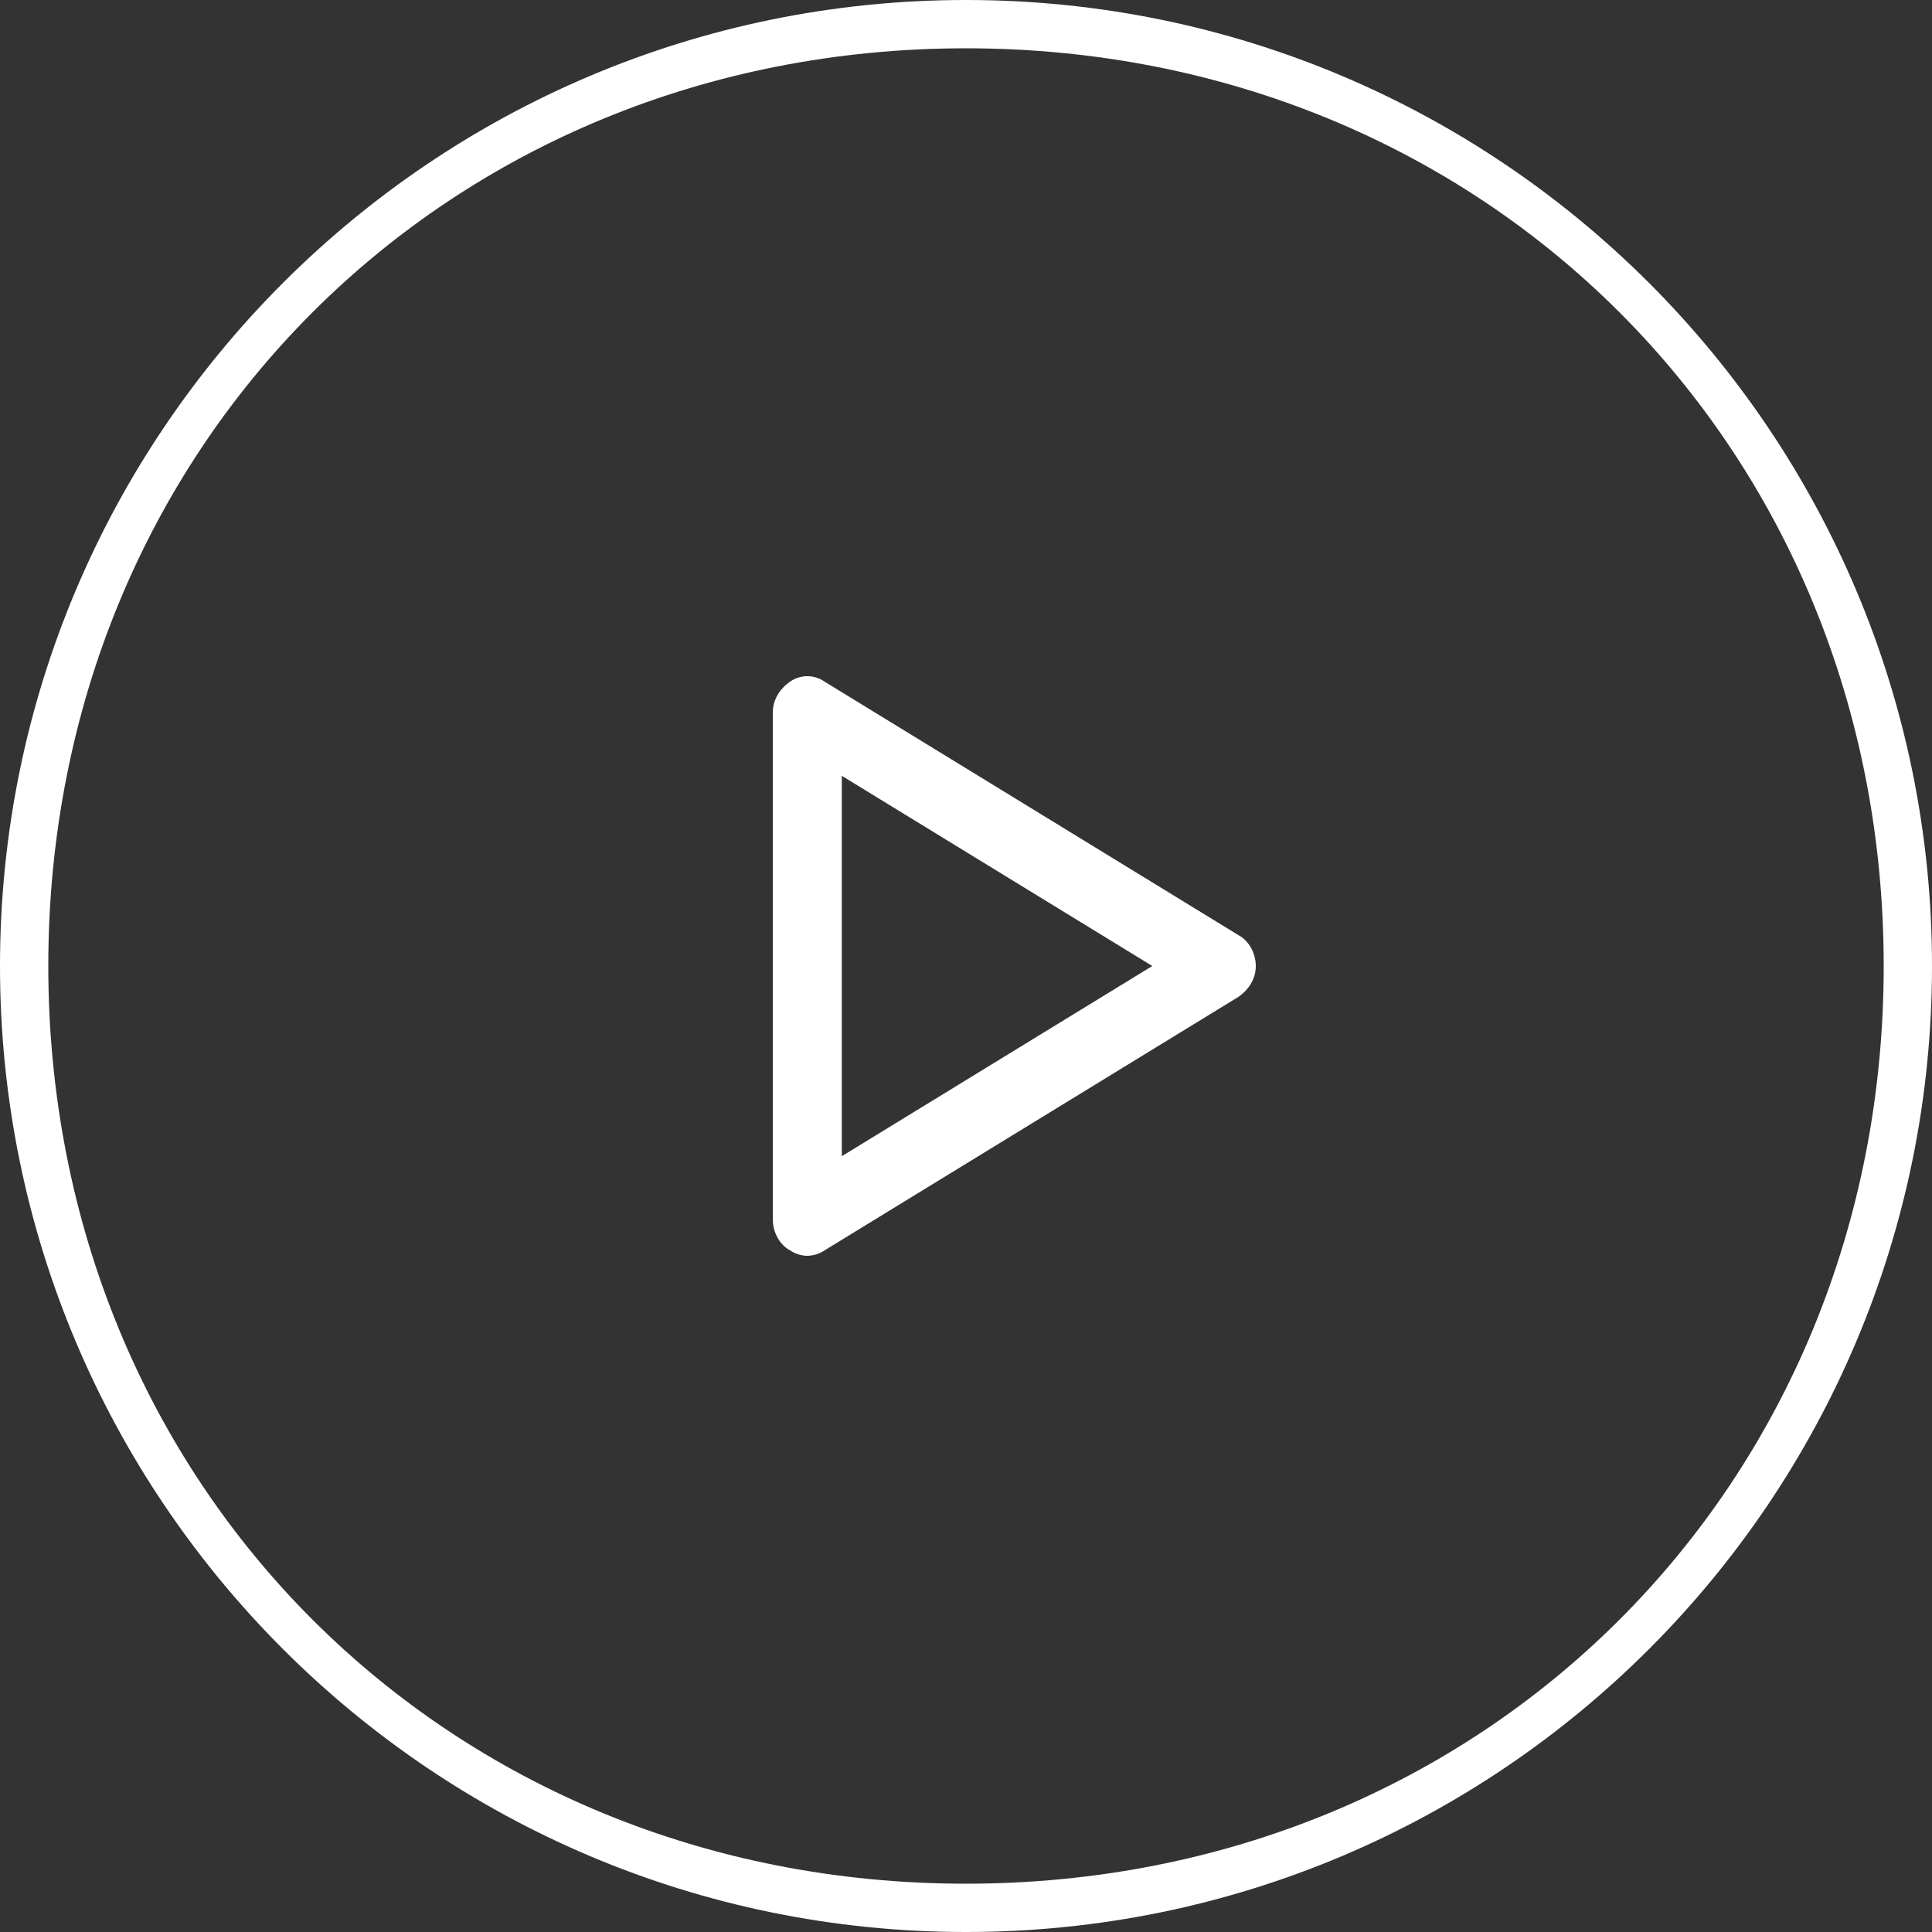
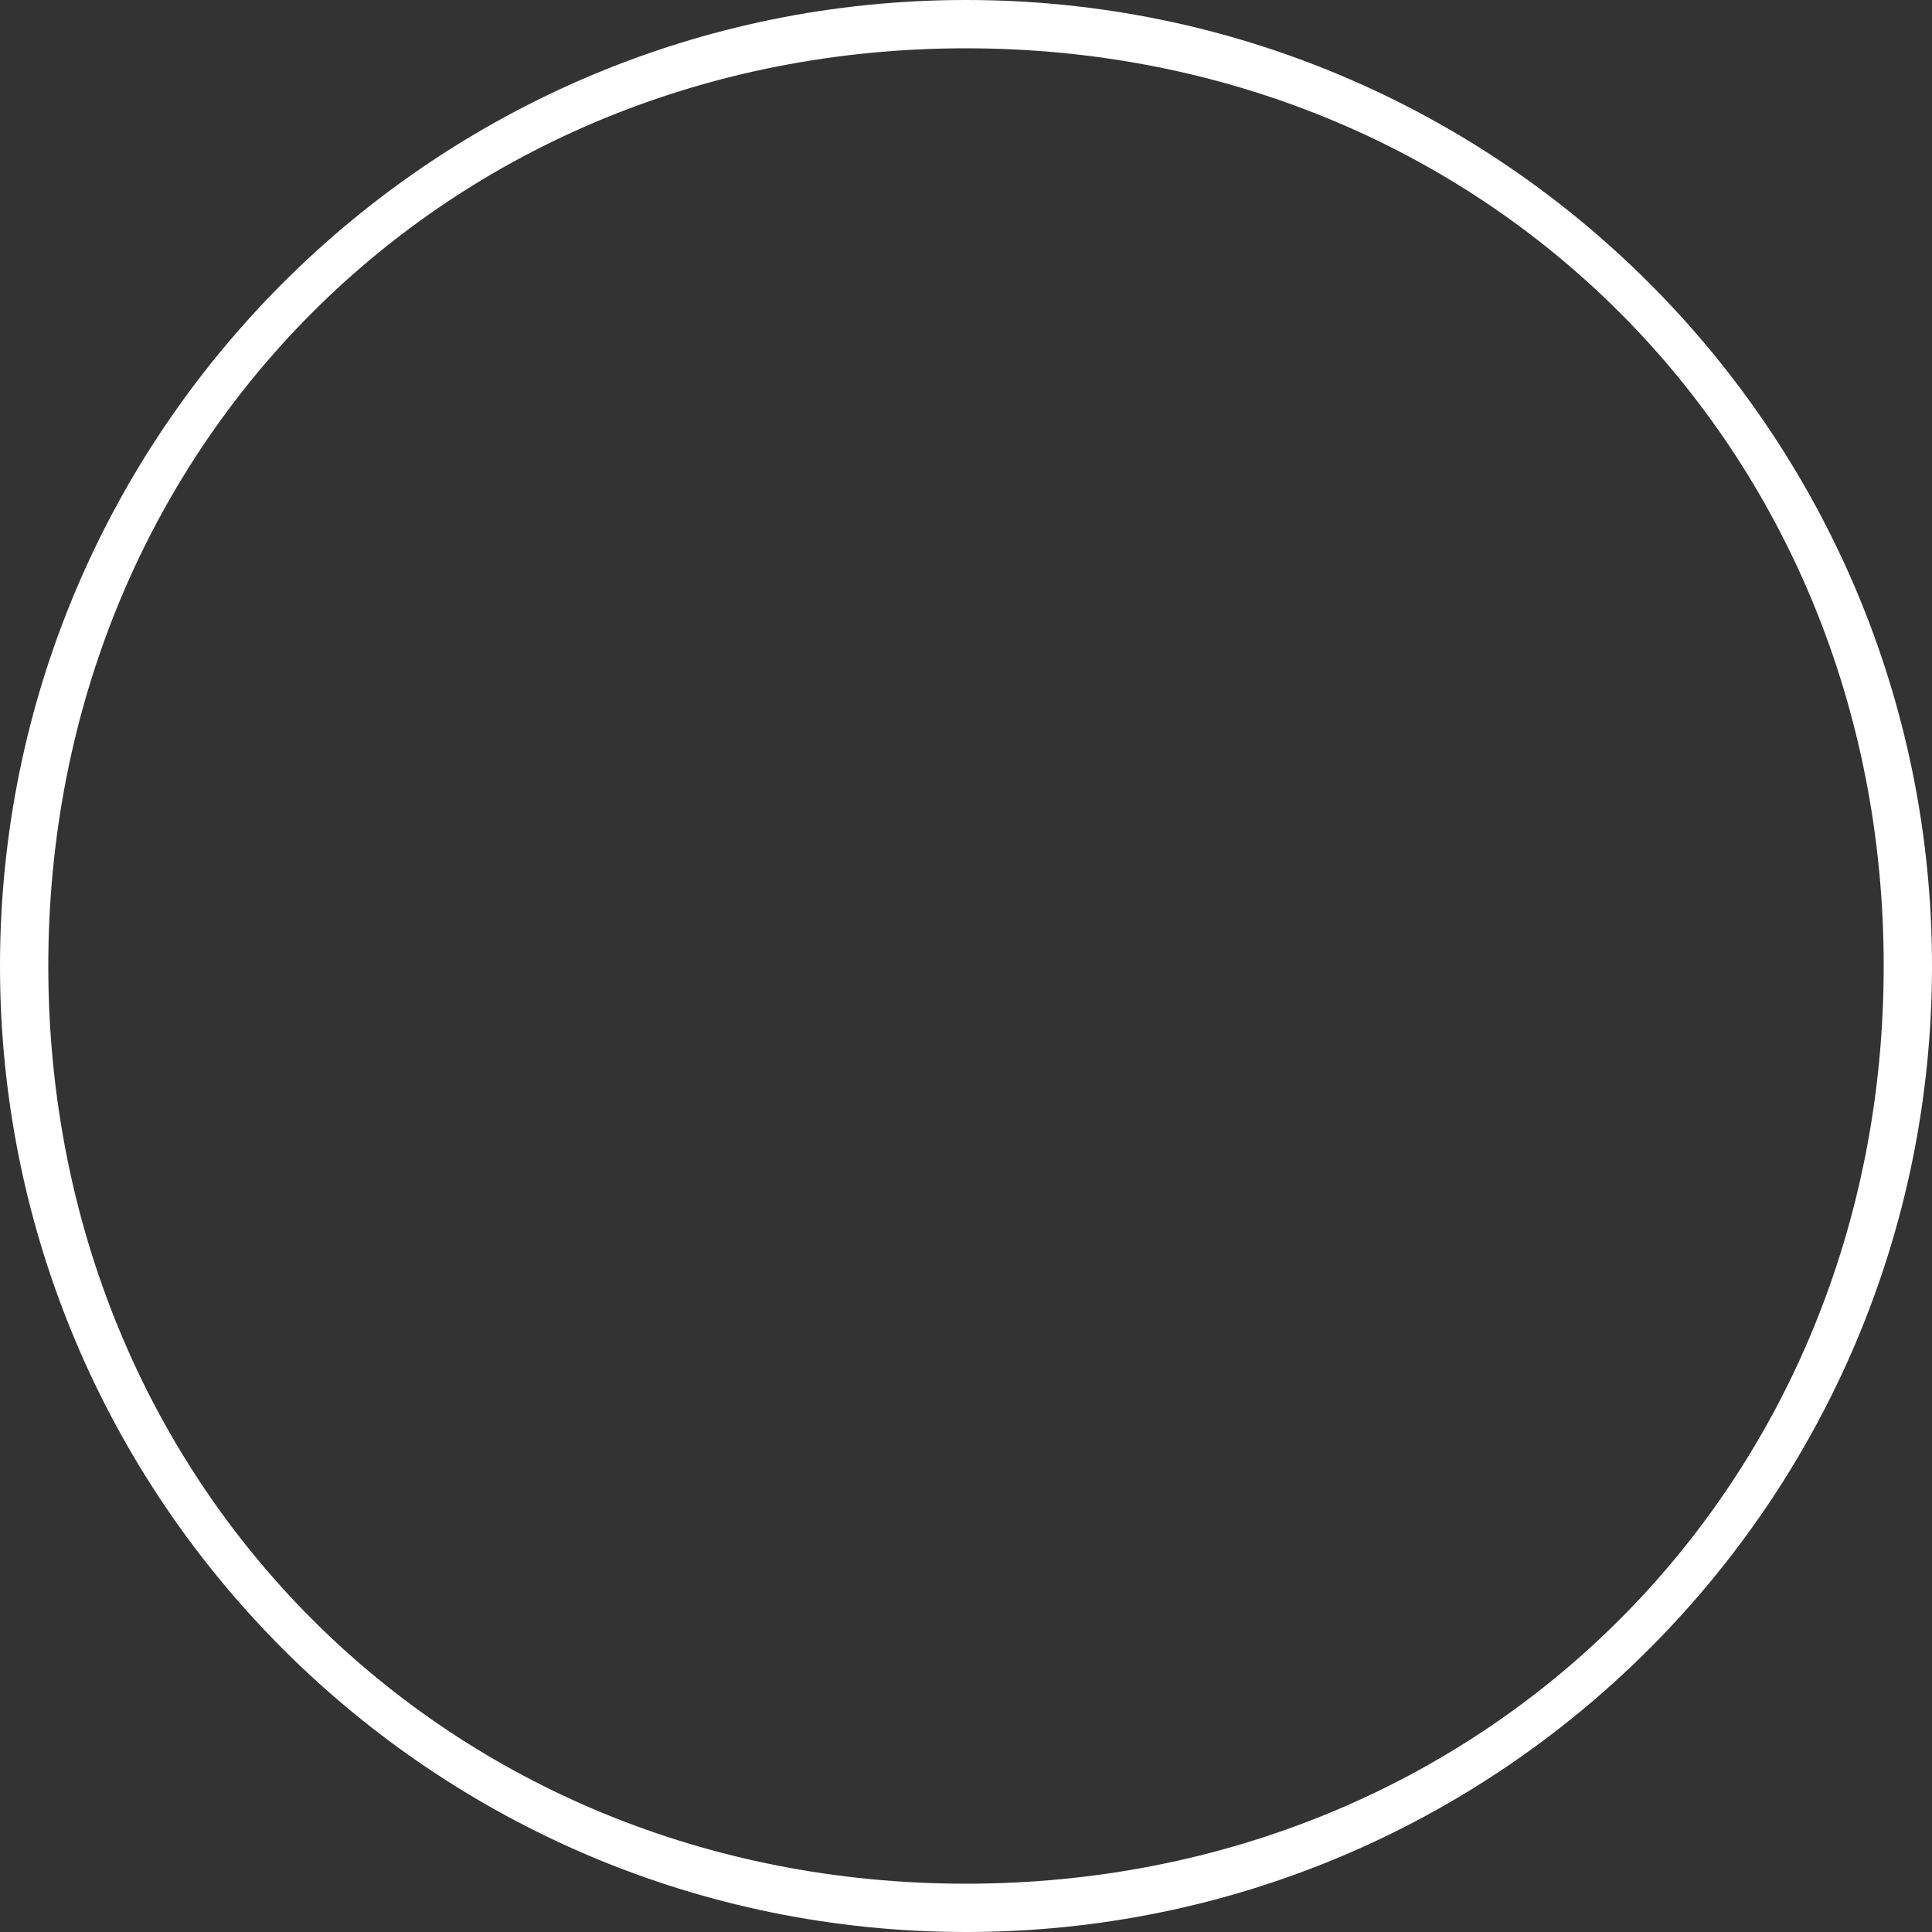
<svg xmlns="http://www.w3.org/2000/svg" width="128" height="128" viewBox="0 0 128 128" fill="none">
  <rect x="0" y="0" width="128" height="128" fill="#333333" stroke="none" />
  <path fill-rule="evenodd" clip-rule="evenodd" d="M64 128C99.346 128 128 99.346 128 64C128 28.654 99.346 0 64 0C28.654 0 0 28.654 0 64C0 99.346 28.654 128 64 128ZM64 124.8C98.404 124.8 124.8 98.404 124.8 64C124.8 29.596 98.404 3.2 64 3.2C29.596 3.2 3.2 29.596 3.2 64C3.2 98.404 29.596 124.8 64 124.8Z" fill="white" />
-   <path d="M52.343 82.84C52.686 83.08 53.143 83.2 53.486 83.2C53.829 83.2 54.286 83.08 54.629 82.84L82.057 66.04C82.743 65.56 83.2 64.84 83.2 64C83.2 63.16 82.743 62.32 82.057 61.96L54.629 45.16C53.943 44.68 53.029 44.68 52.343 45.16C51.657 45.64 51.2 46.36 51.2 47.2V80.8C51.2 81.638 51.657 82.478 52.343 82.84ZM55.772 51.4L76.343 64L55.772 76.6V51.4Z" fill="white" />
</svg>